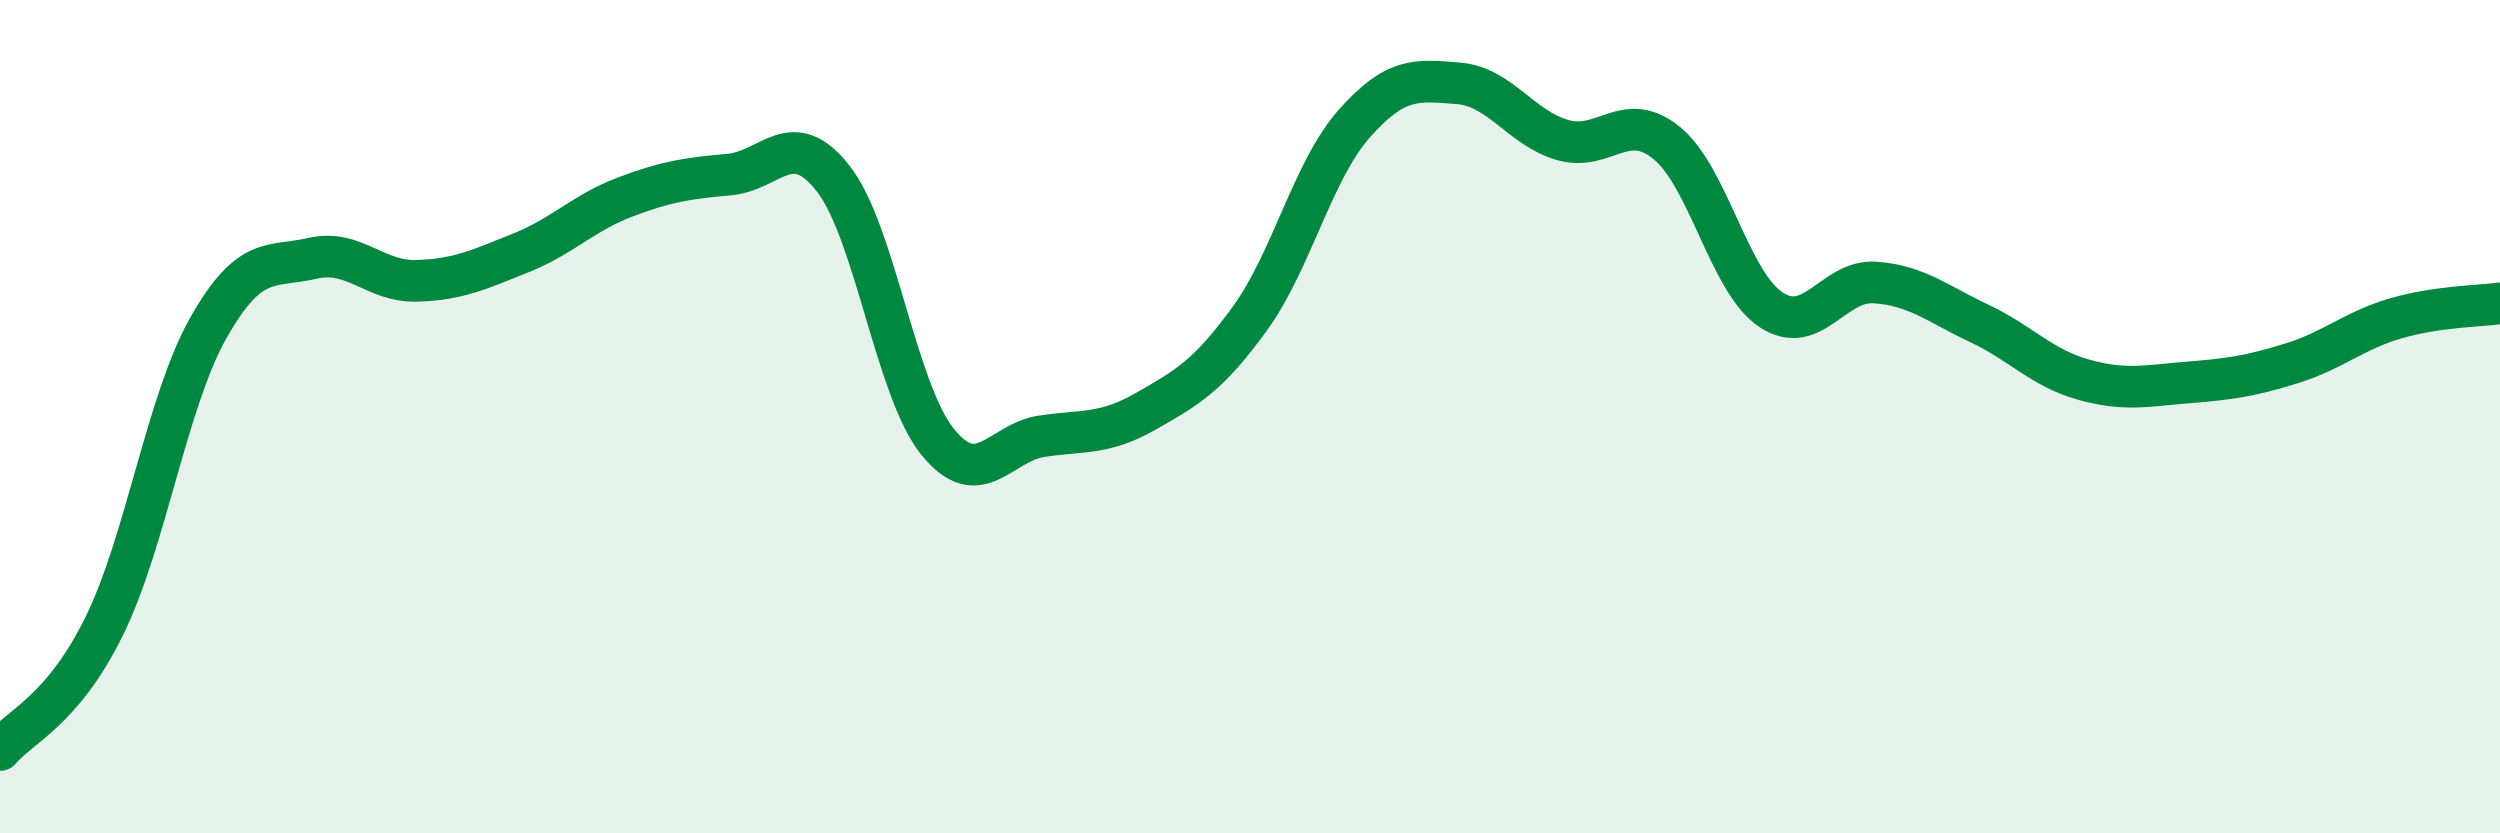
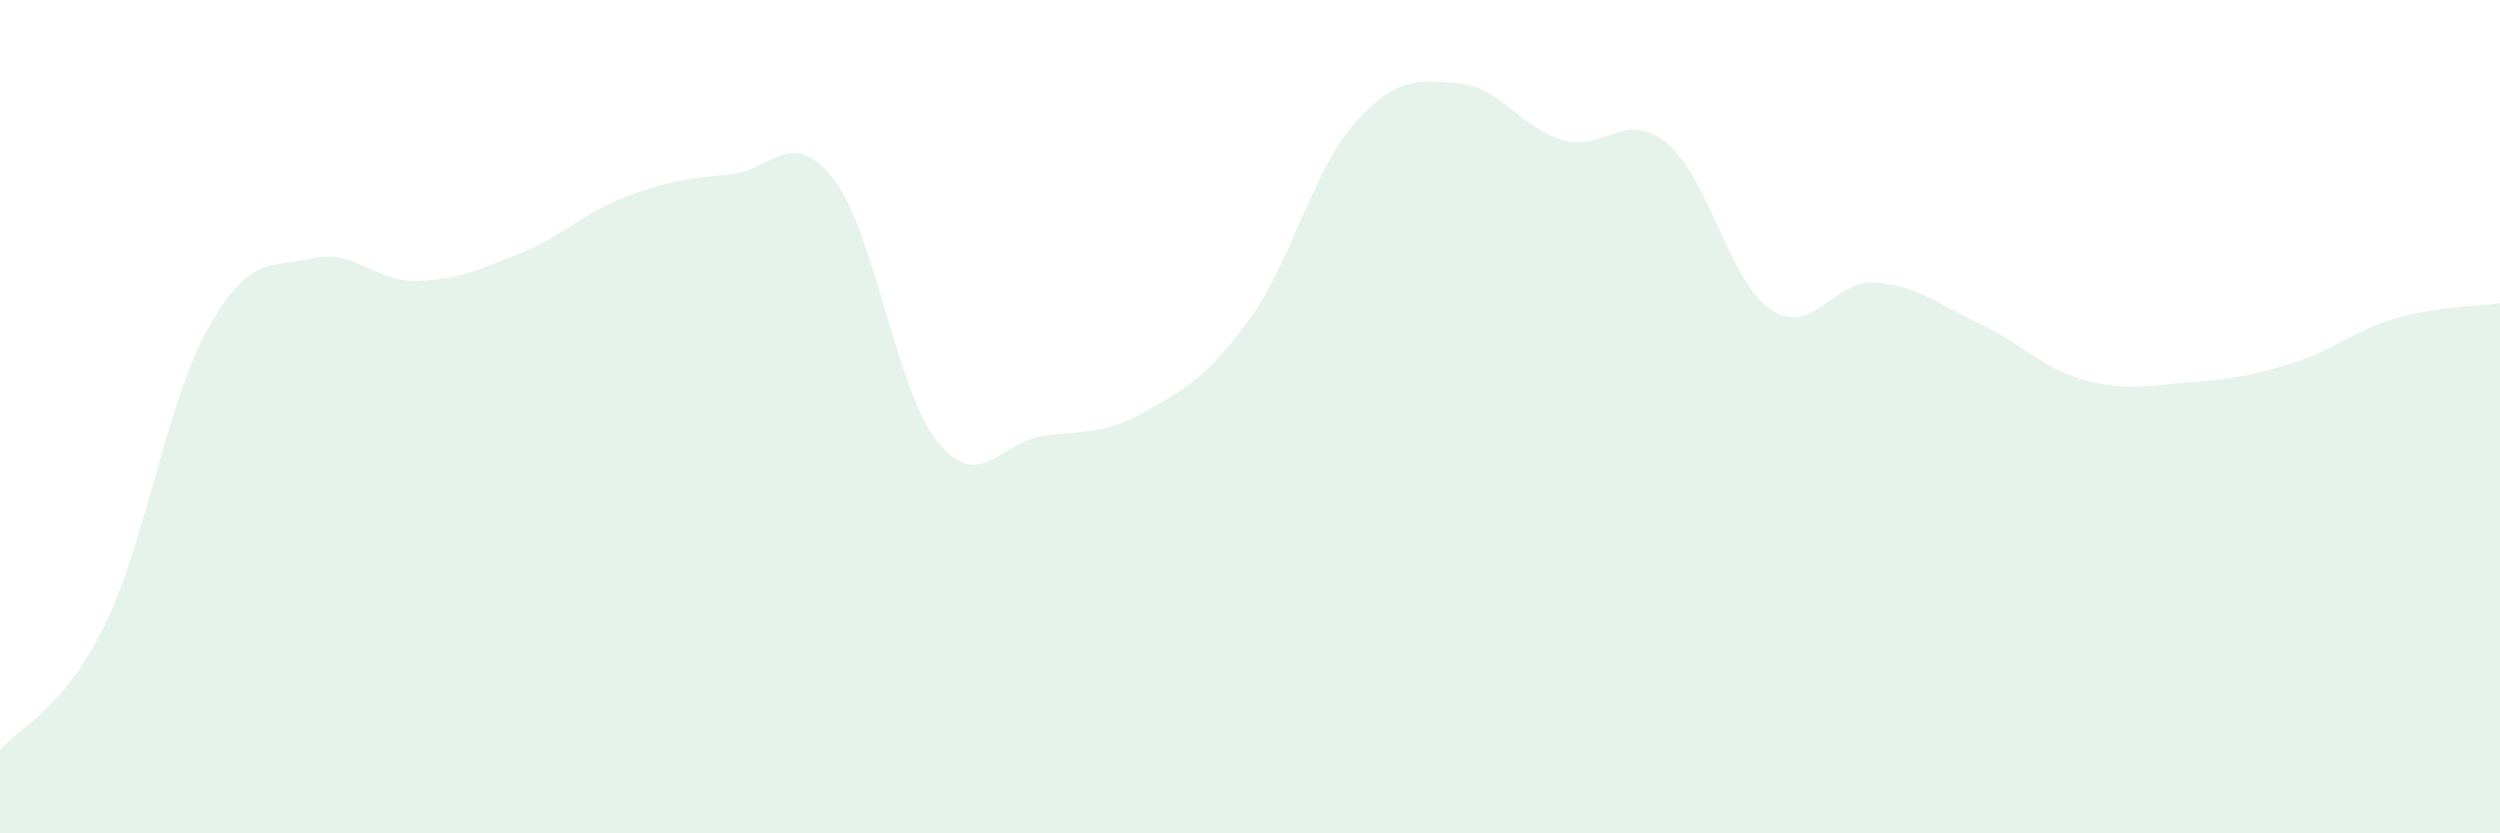
<svg xmlns="http://www.w3.org/2000/svg" width="60" height="20" viewBox="0 0 60 20">
  <path d="M 0,18 C 0.5,17.41 1.5,17.06 2.5,15.03 C 3.5,13 4,9.64 5,7.87 C 6,6.1 6.5,6.43 7.5,6.2 C 8.5,5.97 9,6.77 10,6.74 C 11,6.71 11.5,6.47 12.5,6.07 C 13.5,5.67 14,5.11 15,4.73 C 16,4.35 16.5,4.28 17.5,4.19 C 18.5,4.1 19,3.01 20,4.29 C 21,5.57 21.5,9.36 22.5,10.6 C 23.5,11.84 24,10.62 25,10.47 C 26,10.32 26.5,10.44 27.5,9.87 C 28.5,9.3 29,9.02 30,7.64 C 31,6.26 31.5,4.1 32.5,2.97 C 33.5,1.84 34,1.92 35,2 C 36,2.08 36.5,3.07 37.5,3.36 C 38.5,3.65 39,2.62 40,3.43 C 41,4.24 41.5,6.76 42.5,7.43 C 43.5,8.1 44,6.71 45,6.78 C 46,6.85 46.5,7.29 47.5,7.76 C 48.5,8.23 49,8.83 50,9.11 C 51,9.39 51.5,9.26 52.5,9.18 C 53.5,9.1 54,9.03 55,8.72 C 56,8.41 56.5,7.93 57.5,7.64 C 58.5,7.35 59.5,7.35 60,7.28L60 20L0 20Z" fill="#008740" opacity="0.1" stroke-linecap="round" stroke-linejoin="round" />
-   <path d="M 0,18 C 0.5,17.41 1.5,17.06 2.5,15.03 C 3.5,13 4,9.64 5,7.87 C 6,6.1 6.5,6.43 7.5,6.2 C 8.5,5.97 9,6.77 10,6.74 C 11,6.71 11.5,6.47 12.5,6.07 C 13.5,5.67 14,5.11 15,4.73 C 16,4.35 16.5,4.28 17.5,4.19 C 18.5,4.1 19,3.01 20,4.29 C 21,5.57 21.5,9.36 22.5,10.6 C 23.5,11.84 24,10.62 25,10.47 C 26,10.32 26.5,10.44 27.5,9.87 C 28.5,9.3 29,9.02 30,7.64 C 31,6.26 31.5,4.1 32.5,2.97 C 33.5,1.84 34,1.92 35,2 C 36,2.08 36.5,3.07 37.5,3.36 C 38.5,3.65 39,2.62 40,3.43 C 41,4.24 41.5,6.76 42.5,7.43 C 43.5,8.1 44,6.71 45,6.78 C 46,6.85 46.5,7.29 47.5,7.76 C 48.5,8.23 49,8.83 50,9.11 C 51,9.39 51.5,9.26 52.5,9.18 C 53.5,9.1 54,9.03 55,8.72 C 56,8.41 56.5,7.93 57.5,7.64 C 58.5,7.35 59.5,7.35 60,7.28" stroke="#008740" stroke-width="1" fill="none" stroke-linecap="round" stroke-linejoin="round" />
</svg>